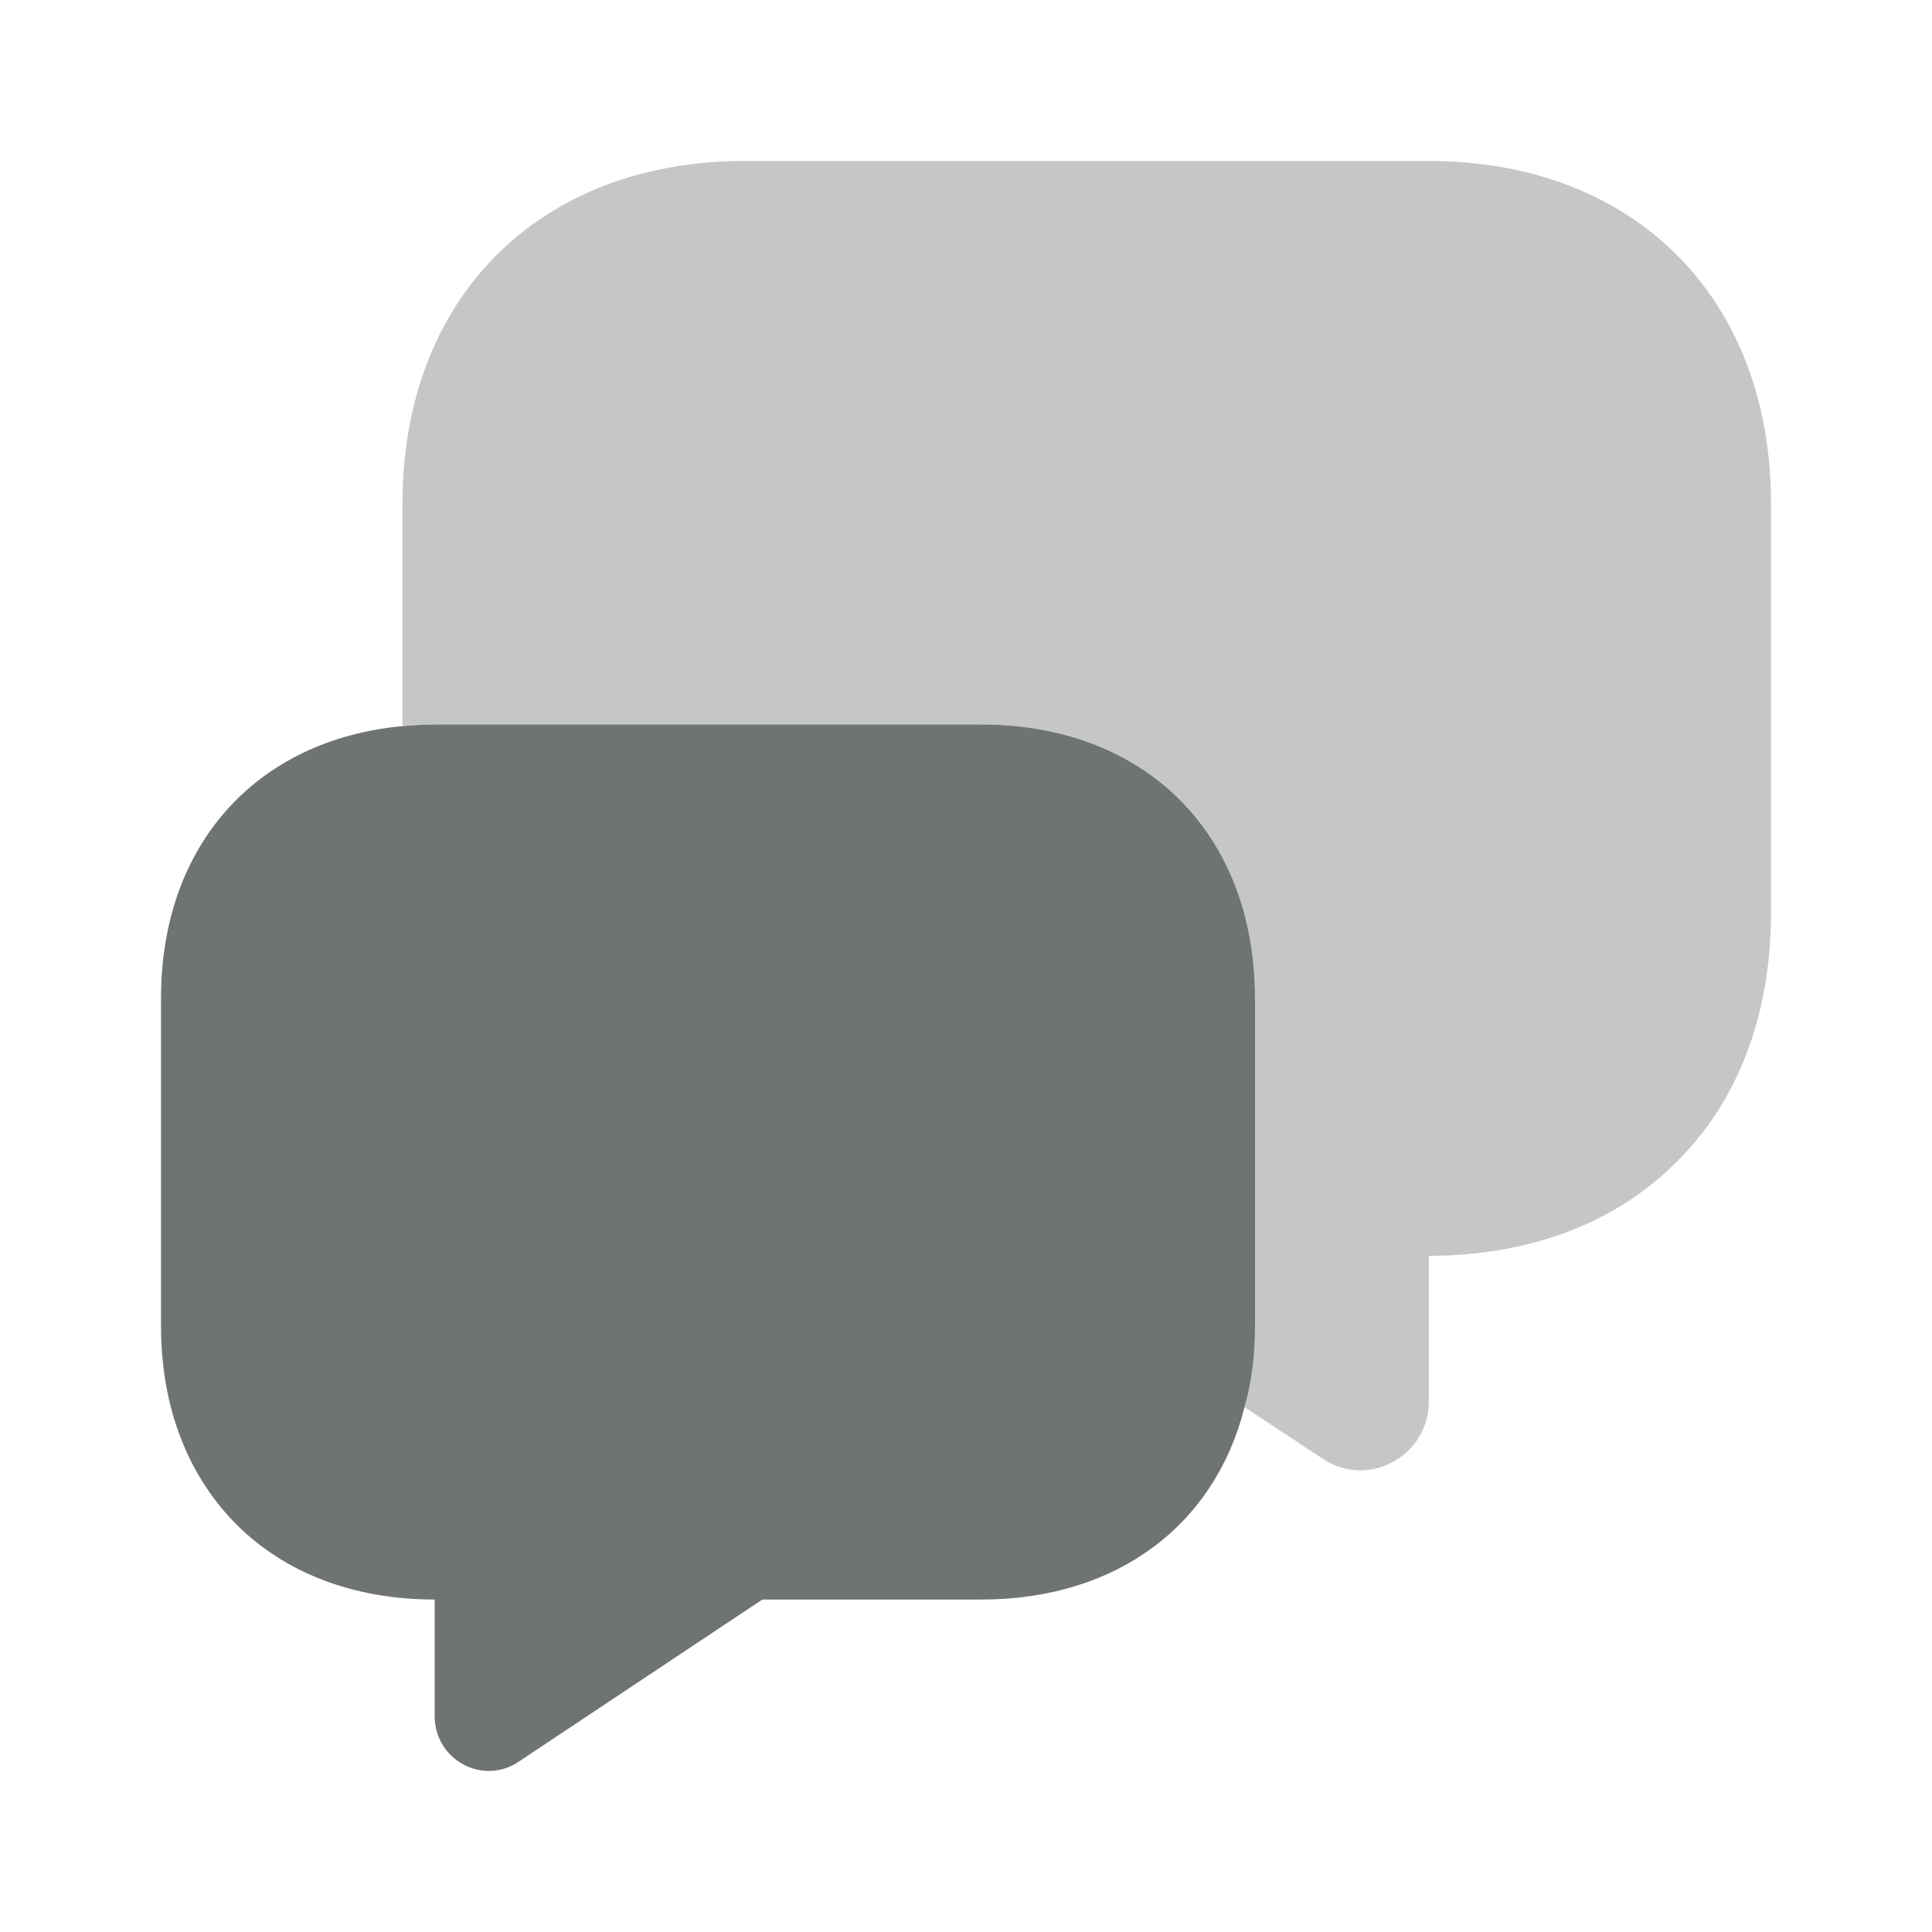
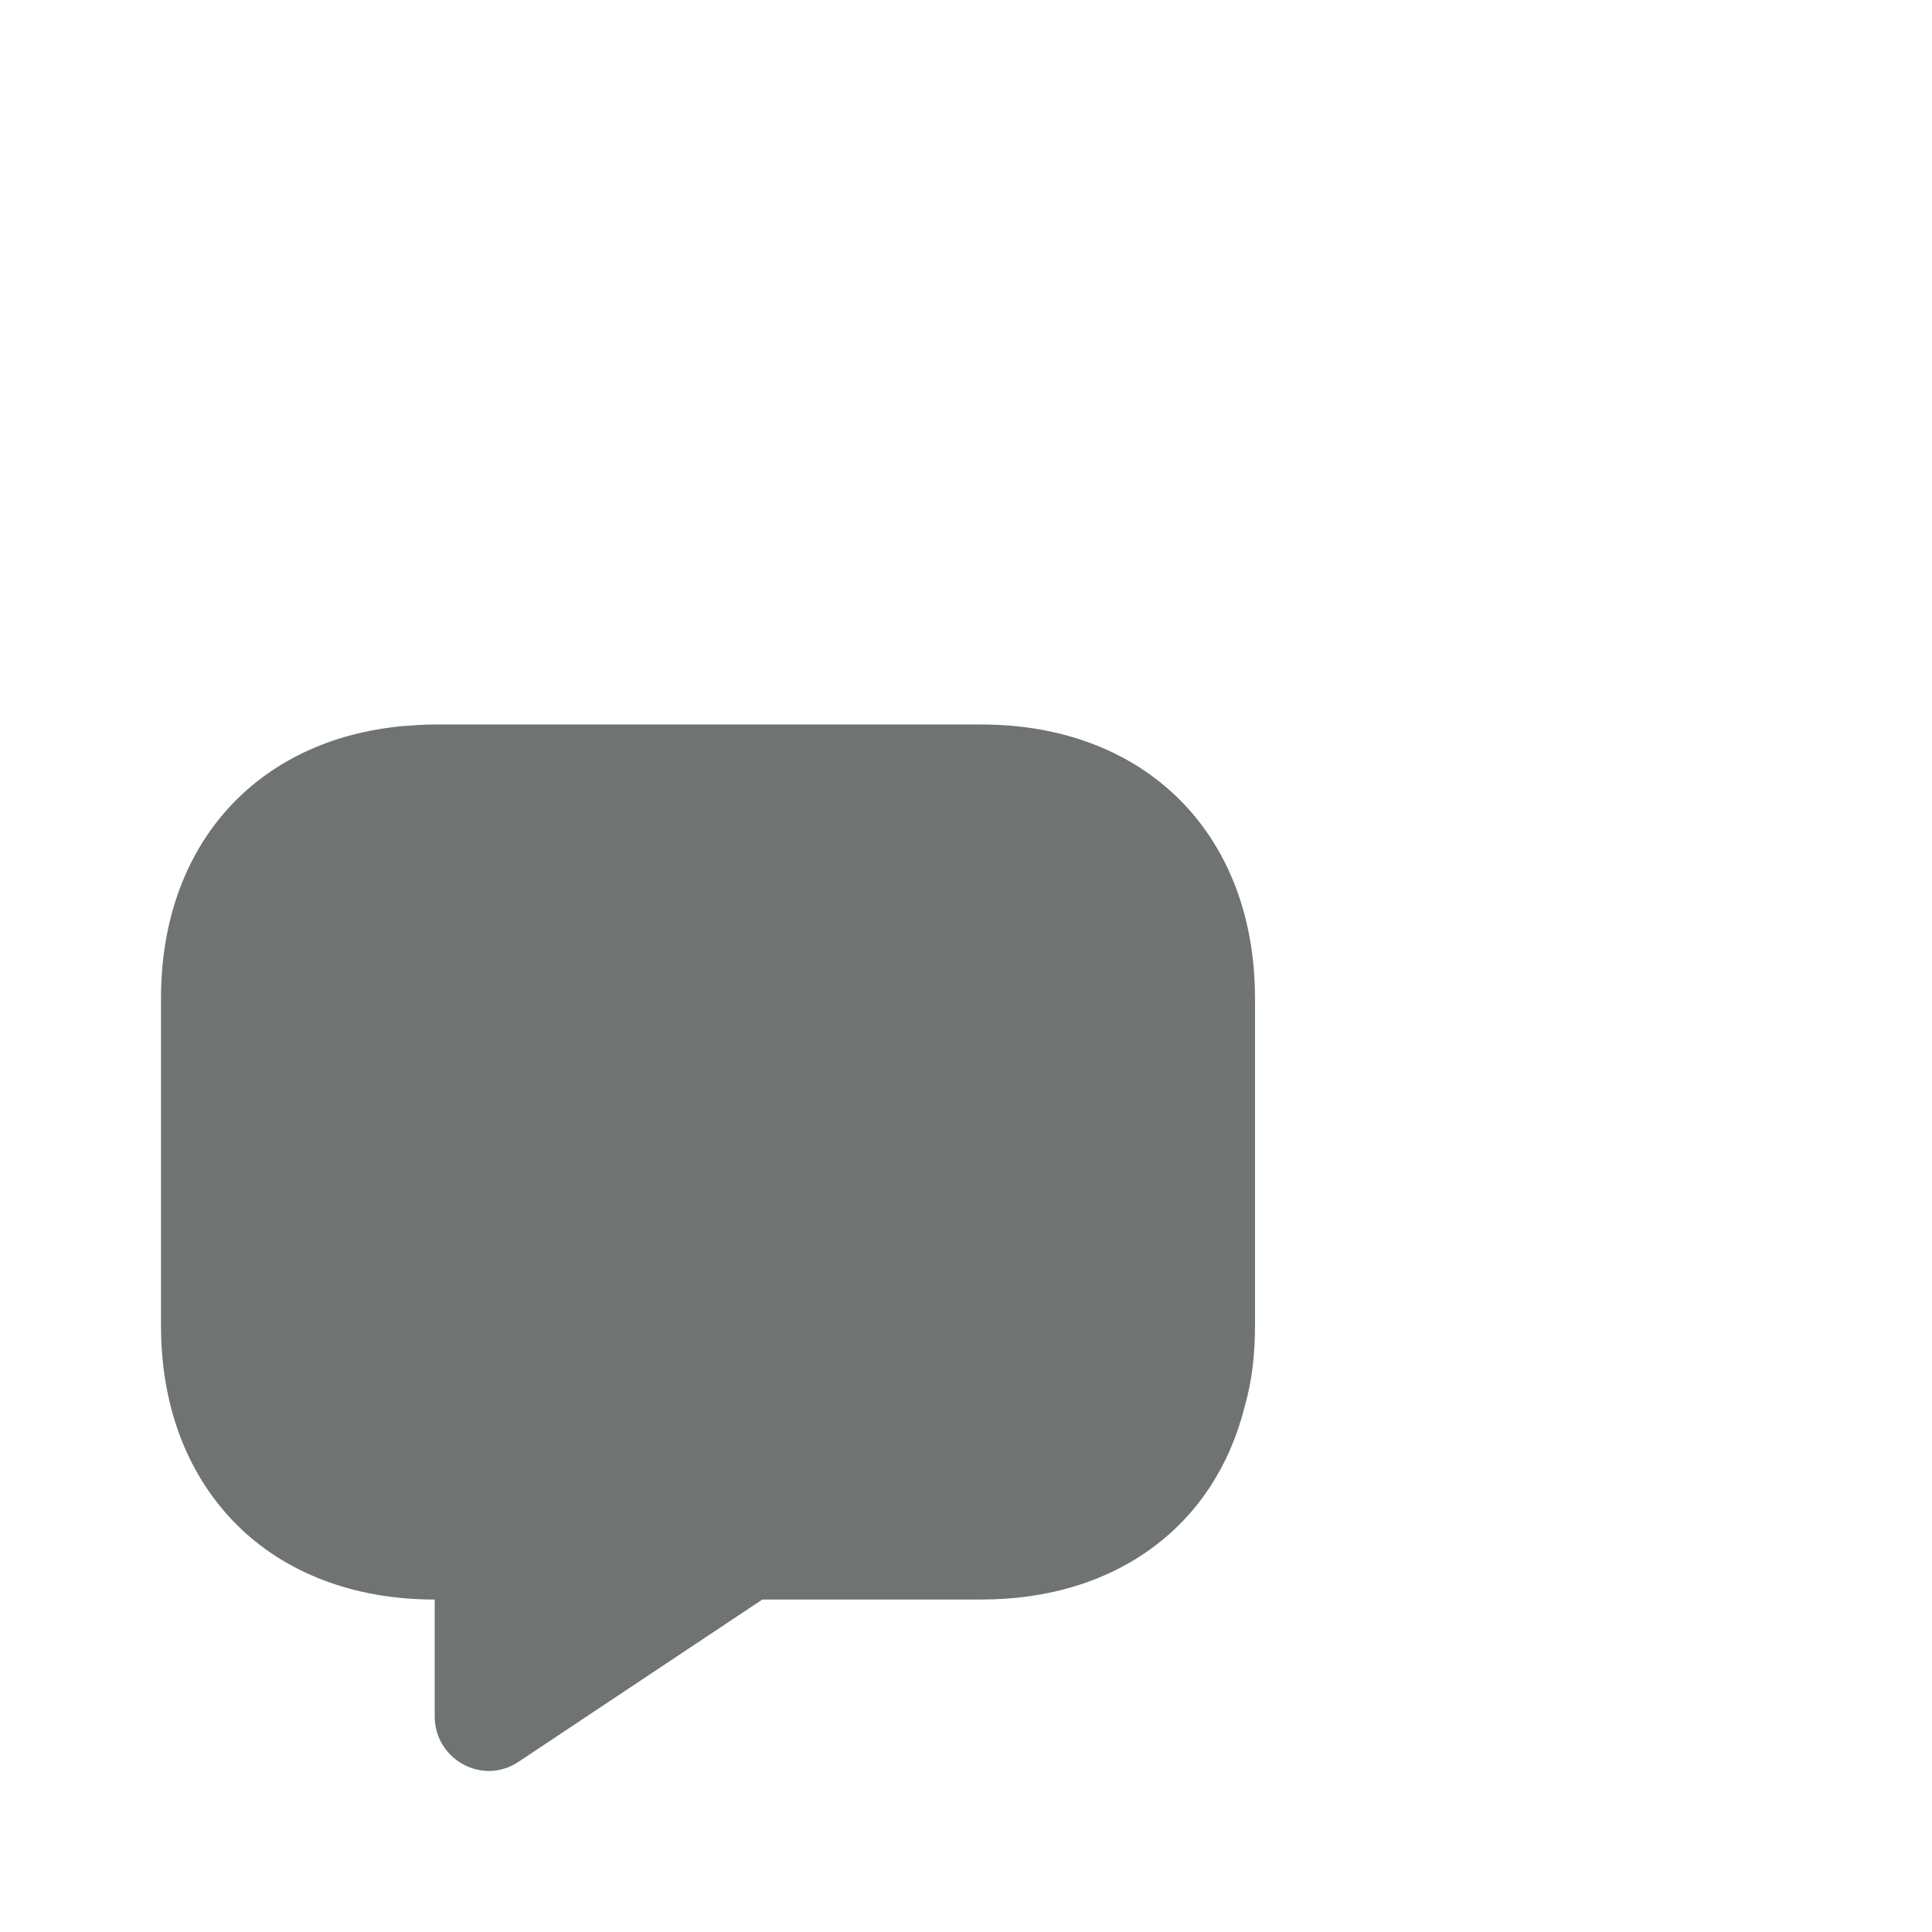
<svg xmlns="http://www.w3.org/2000/svg" id="benefit-messages" viewBox="0 0 50 50" fill="none">
-   <path opacity=".4" d="M45.833 13.02v10.626c0 2.646-.875 4.875-2.437 6.416-1.542 1.563-3.771 2.438-6.417 2.438v3.77c0 1.417-1.583 2.272-2.75 1.48l-2.02-1.333c.187-.646.27-1.355.27-2.105v-8.479c0-4.25-2.833-7.083-7.083-7.083H11.25c-.292 0-.563.02-.833.042V13.02c0-5.313 3.541-8.854 8.854-8.854h17.708c5.313 0 8.854 3.541 8.854 8.854z" fill="#6F7371" />
  <path d="M32.48 25.833v8.48c0 .75-.084 1.458-.272 2.104-.77 3.062-3.312 4.979-6.812 4.979h-5.667l-6.291 4.187c-.938.646-2.188-.041-2.188-1.166v-3.021c-2.125 0-3.896-.709-5.125-1.938-1.25-1.25-1.958-3.02-1.958-5.146v-8.479c0-3.958 2.458-6.687 6.25-7.041.27-.021.541-.042.833-.042h14.146c4.25 0 7.083 2.833 7.083 7.083z" fill="#6F7371" />
</svg>